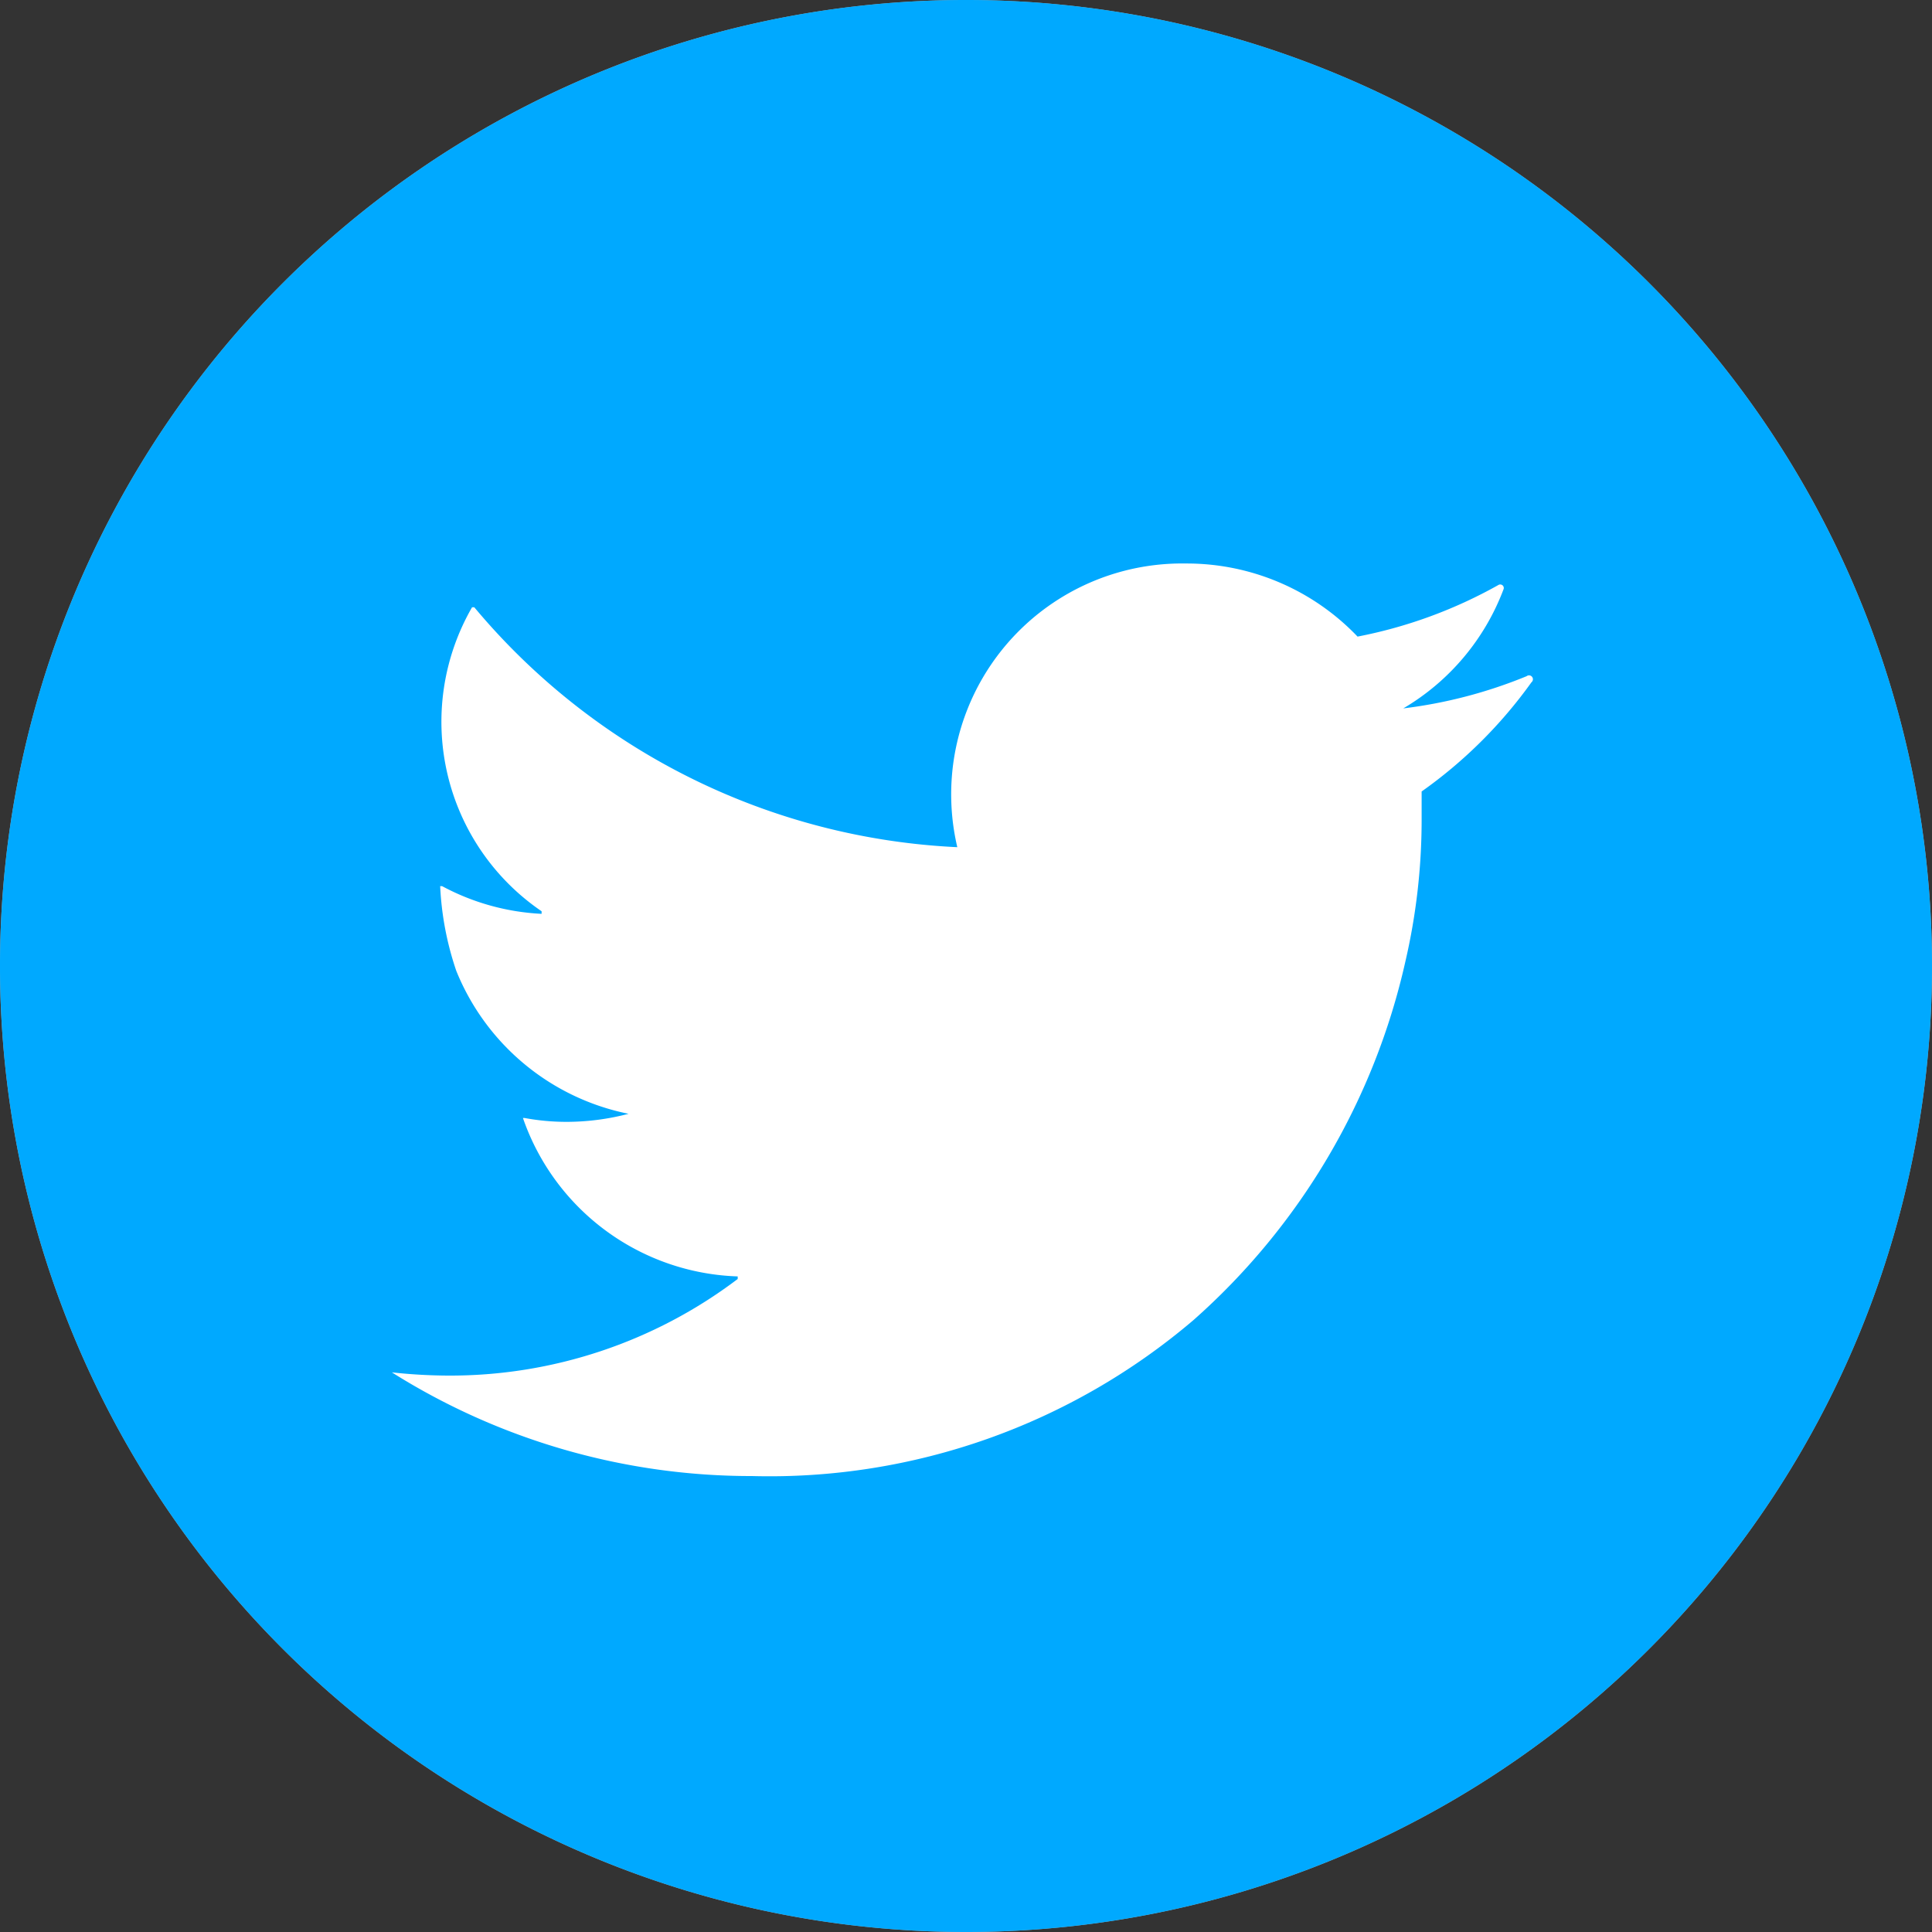
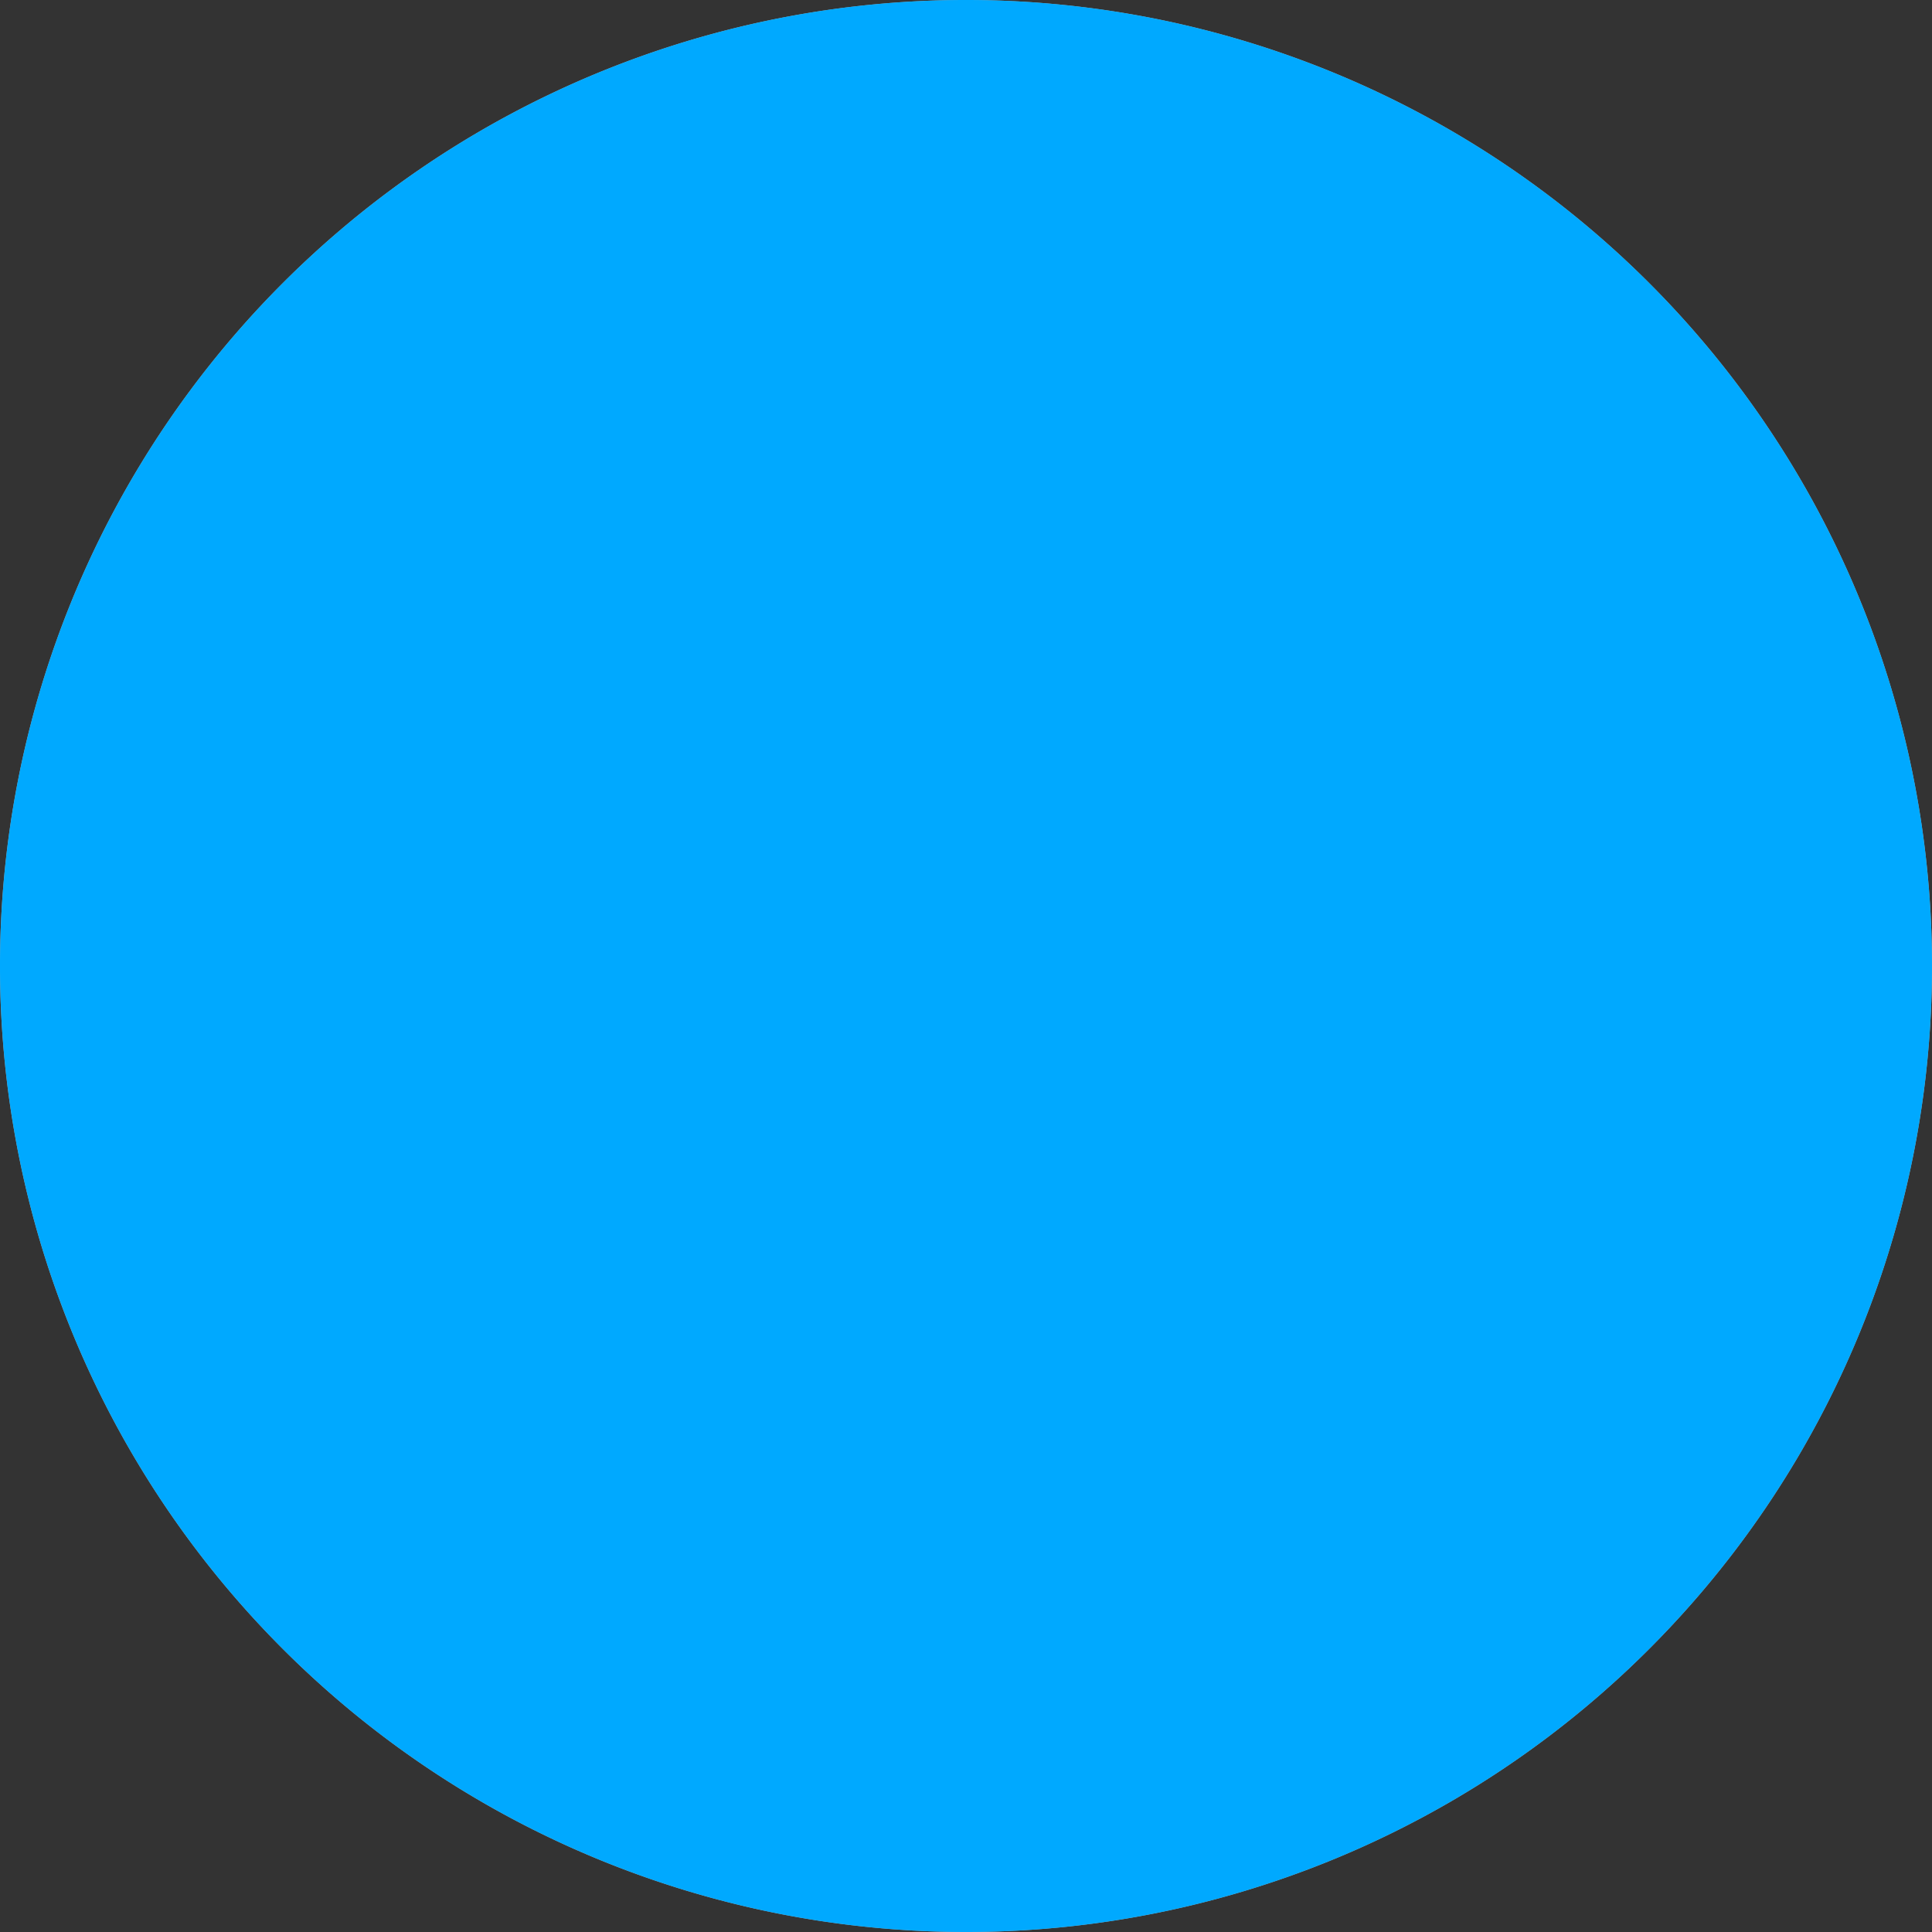
<svg xmlns="http://www.w3.org/2000/svg" viewBox="0 0 60 60">
  <rect x="0" y="0" width="60" height="60" fill="#333333" stroke="none" />
  <defs>
    <style>.cls-1{fill:#afafaf;}.cls-2{fill:#00a9ff;}.cls-3{fill:#fff;}</style>
  </defs>
  <g id="Layer_2" data-name="Layer 2">
    <g id="文字">
      <path class="cls-1" d="M60,30A30,30,0,1,0,30,60,30,30,0,0,0,60,30Z" />
      <path class="cls-2" d="M60,30A30,30,0,1,0,30,60,30,30,0,0,0,60,30Z" />
-       <path class="cls-3" d="M47.41,21a14.76,14.76,0,0,1-3.83,1,7.26,7.26,0,0,0,3.11-3.69.11.11,0,0,0-.16-.14,14.58,14.58,0,0,1-4.37,1.6,7.33,7.33,0,0,0-5.33-2.27,7.17,7.17,0,0,0-7.1,8.81,20.81,20.81,0,0,1-15-7.45,0,0,0,0,0-.07,0,7.12,7.12,0,0,0,2.16,9.44,0,0,0,0,1,0,.08,7.27,7.27,0,0,1-3.09-.86s-.06,0-.06,0a9.48,9.48,0,0,0,.5,2.63,7.33,7.33,0,0,0,5.35,4.44,7.6,7.6,0,0,1-1.92.25,7.09,7.09,0,0,1-1.31-.12,0,0,0,0,0-.05,0,7.31,7.31,0,0,0,6.67,4.92,0,0,0,0,1,0,.08,14.79,14.79,0,0,1-9,3,16.6,16.6,0,0,1-1.74-.1,20.94,20.94,0,0,0,11.18,3.22A20.3,20.3,0,0,0,37.06,41a21,21,0,0,0,6.59-11.16,19.45,19.45,0,0,0,.5-4.33c0-.31,0-.62,0-.93a14.44,14.44,0,0,0,3.41-3.39A.11.11,0,0,0,47.41,21Z" />
    </g>
  </g>
</svg>